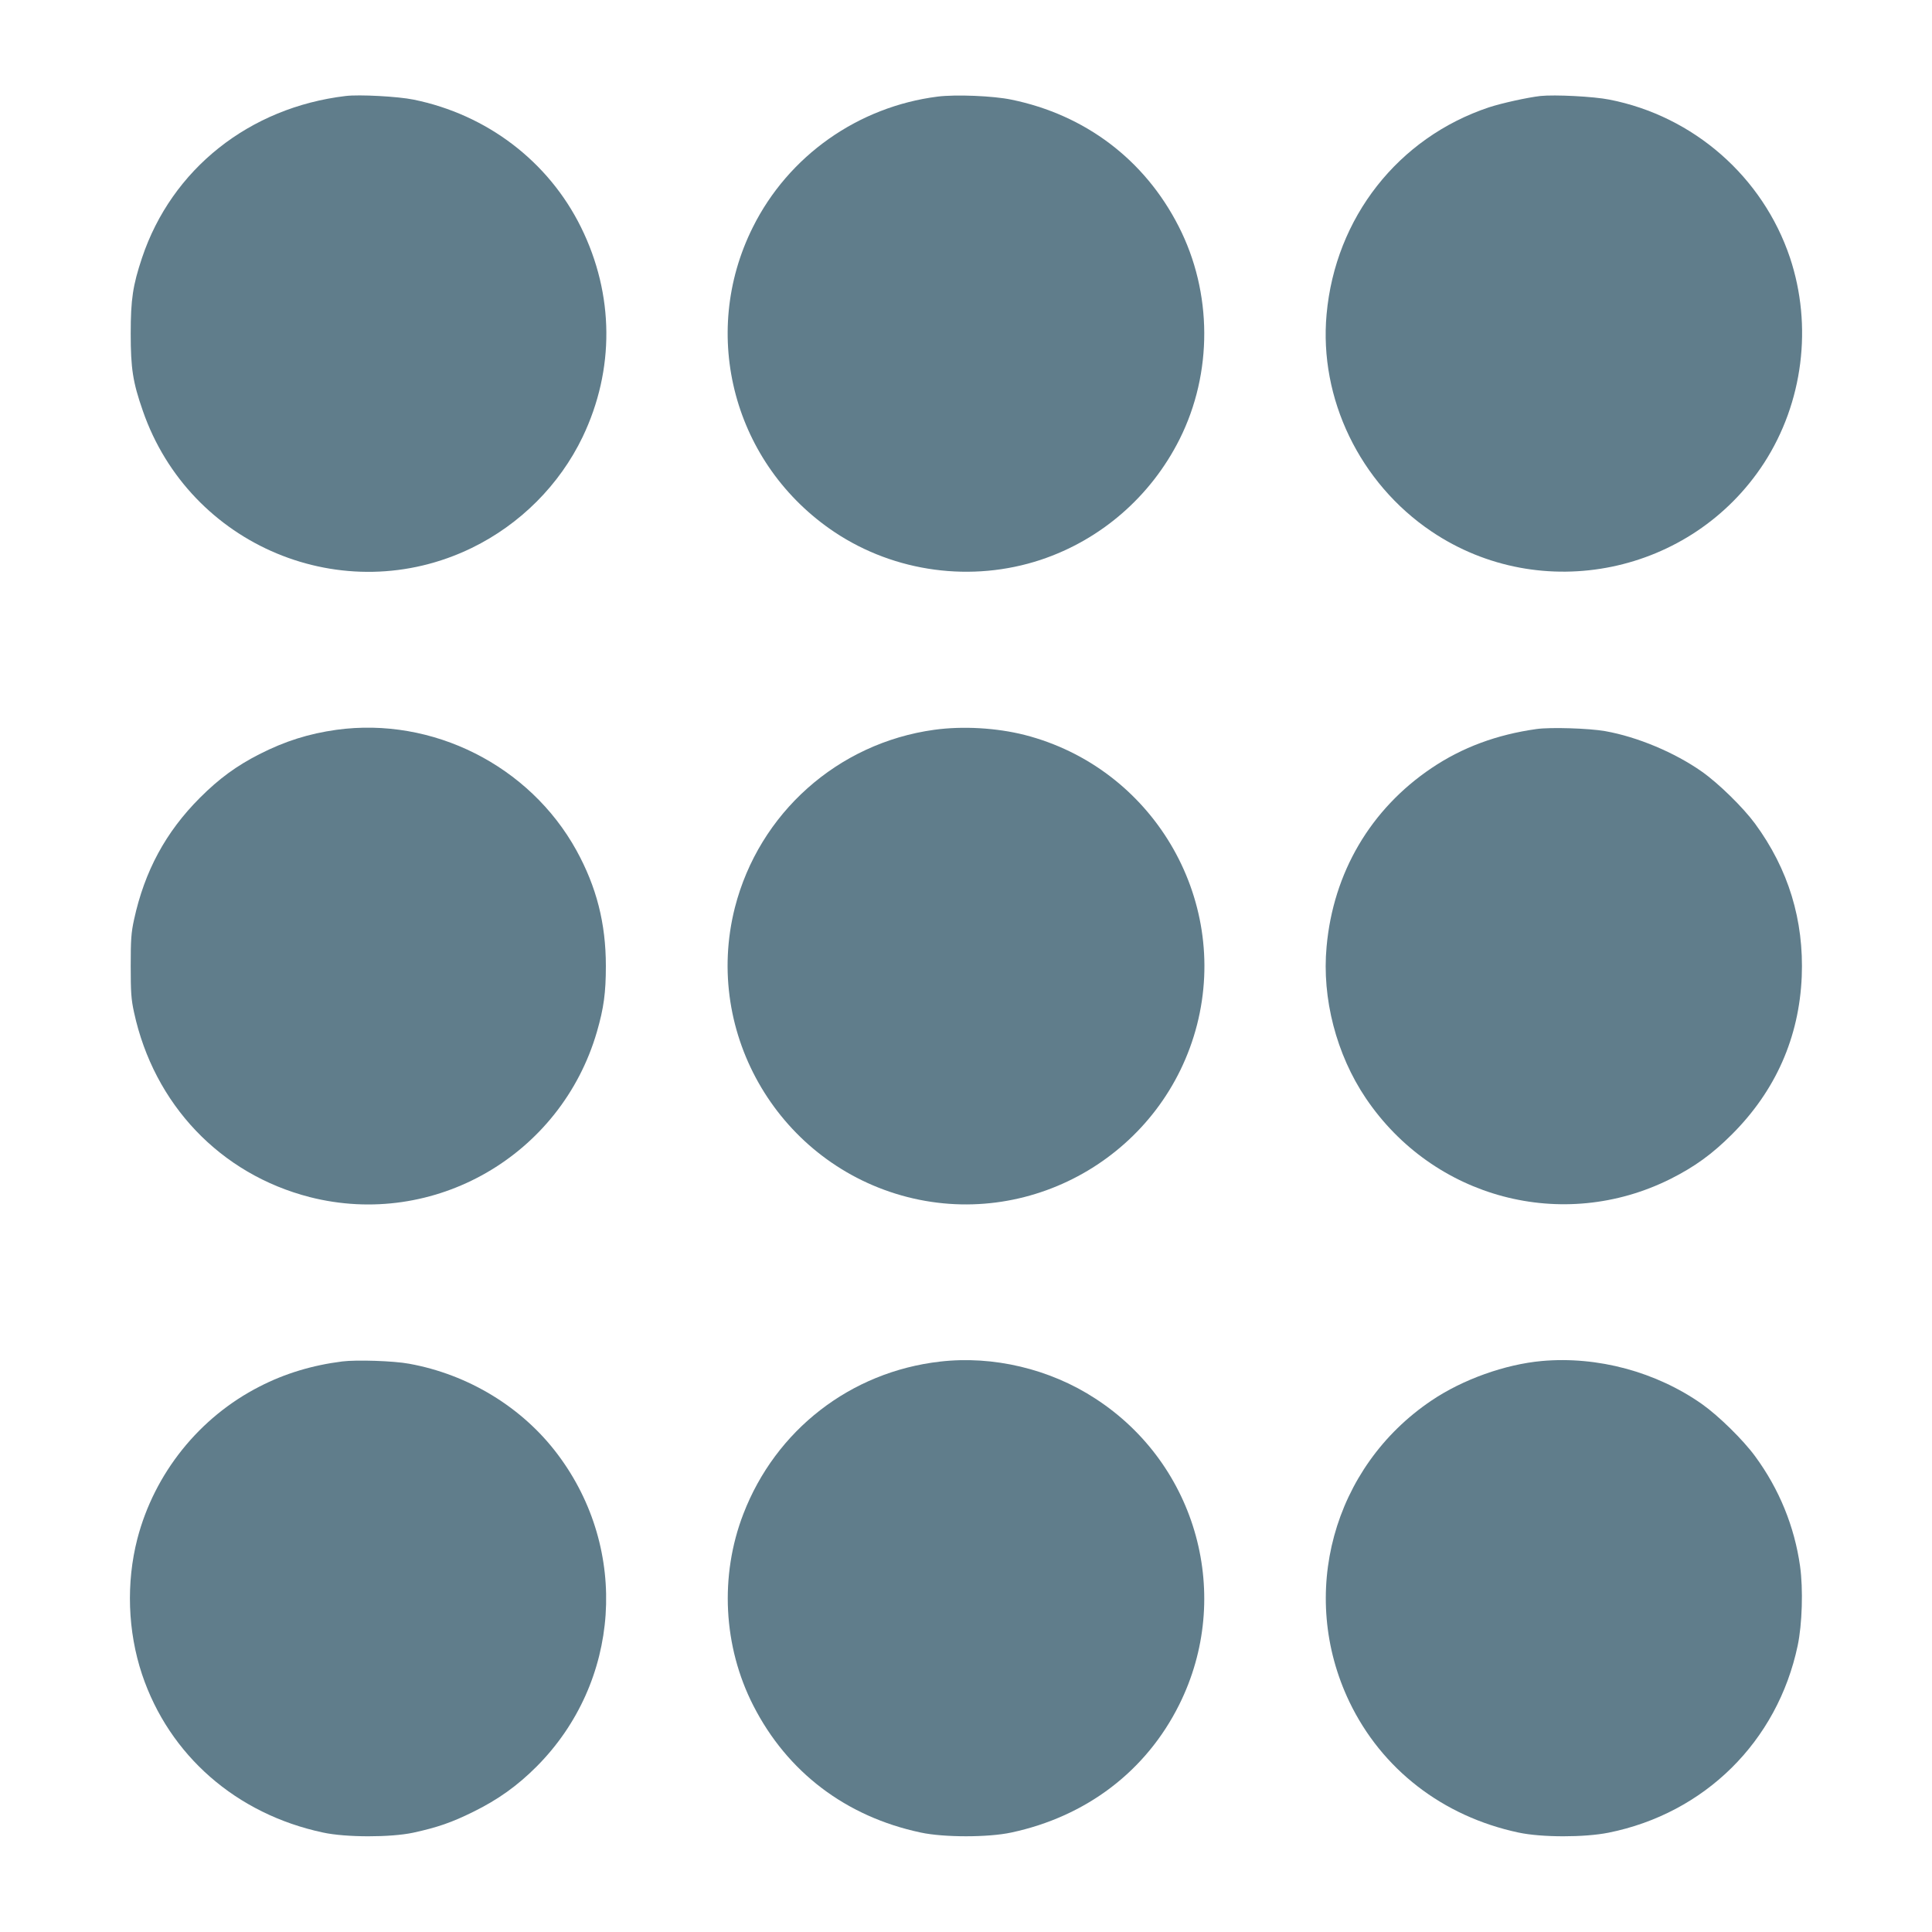
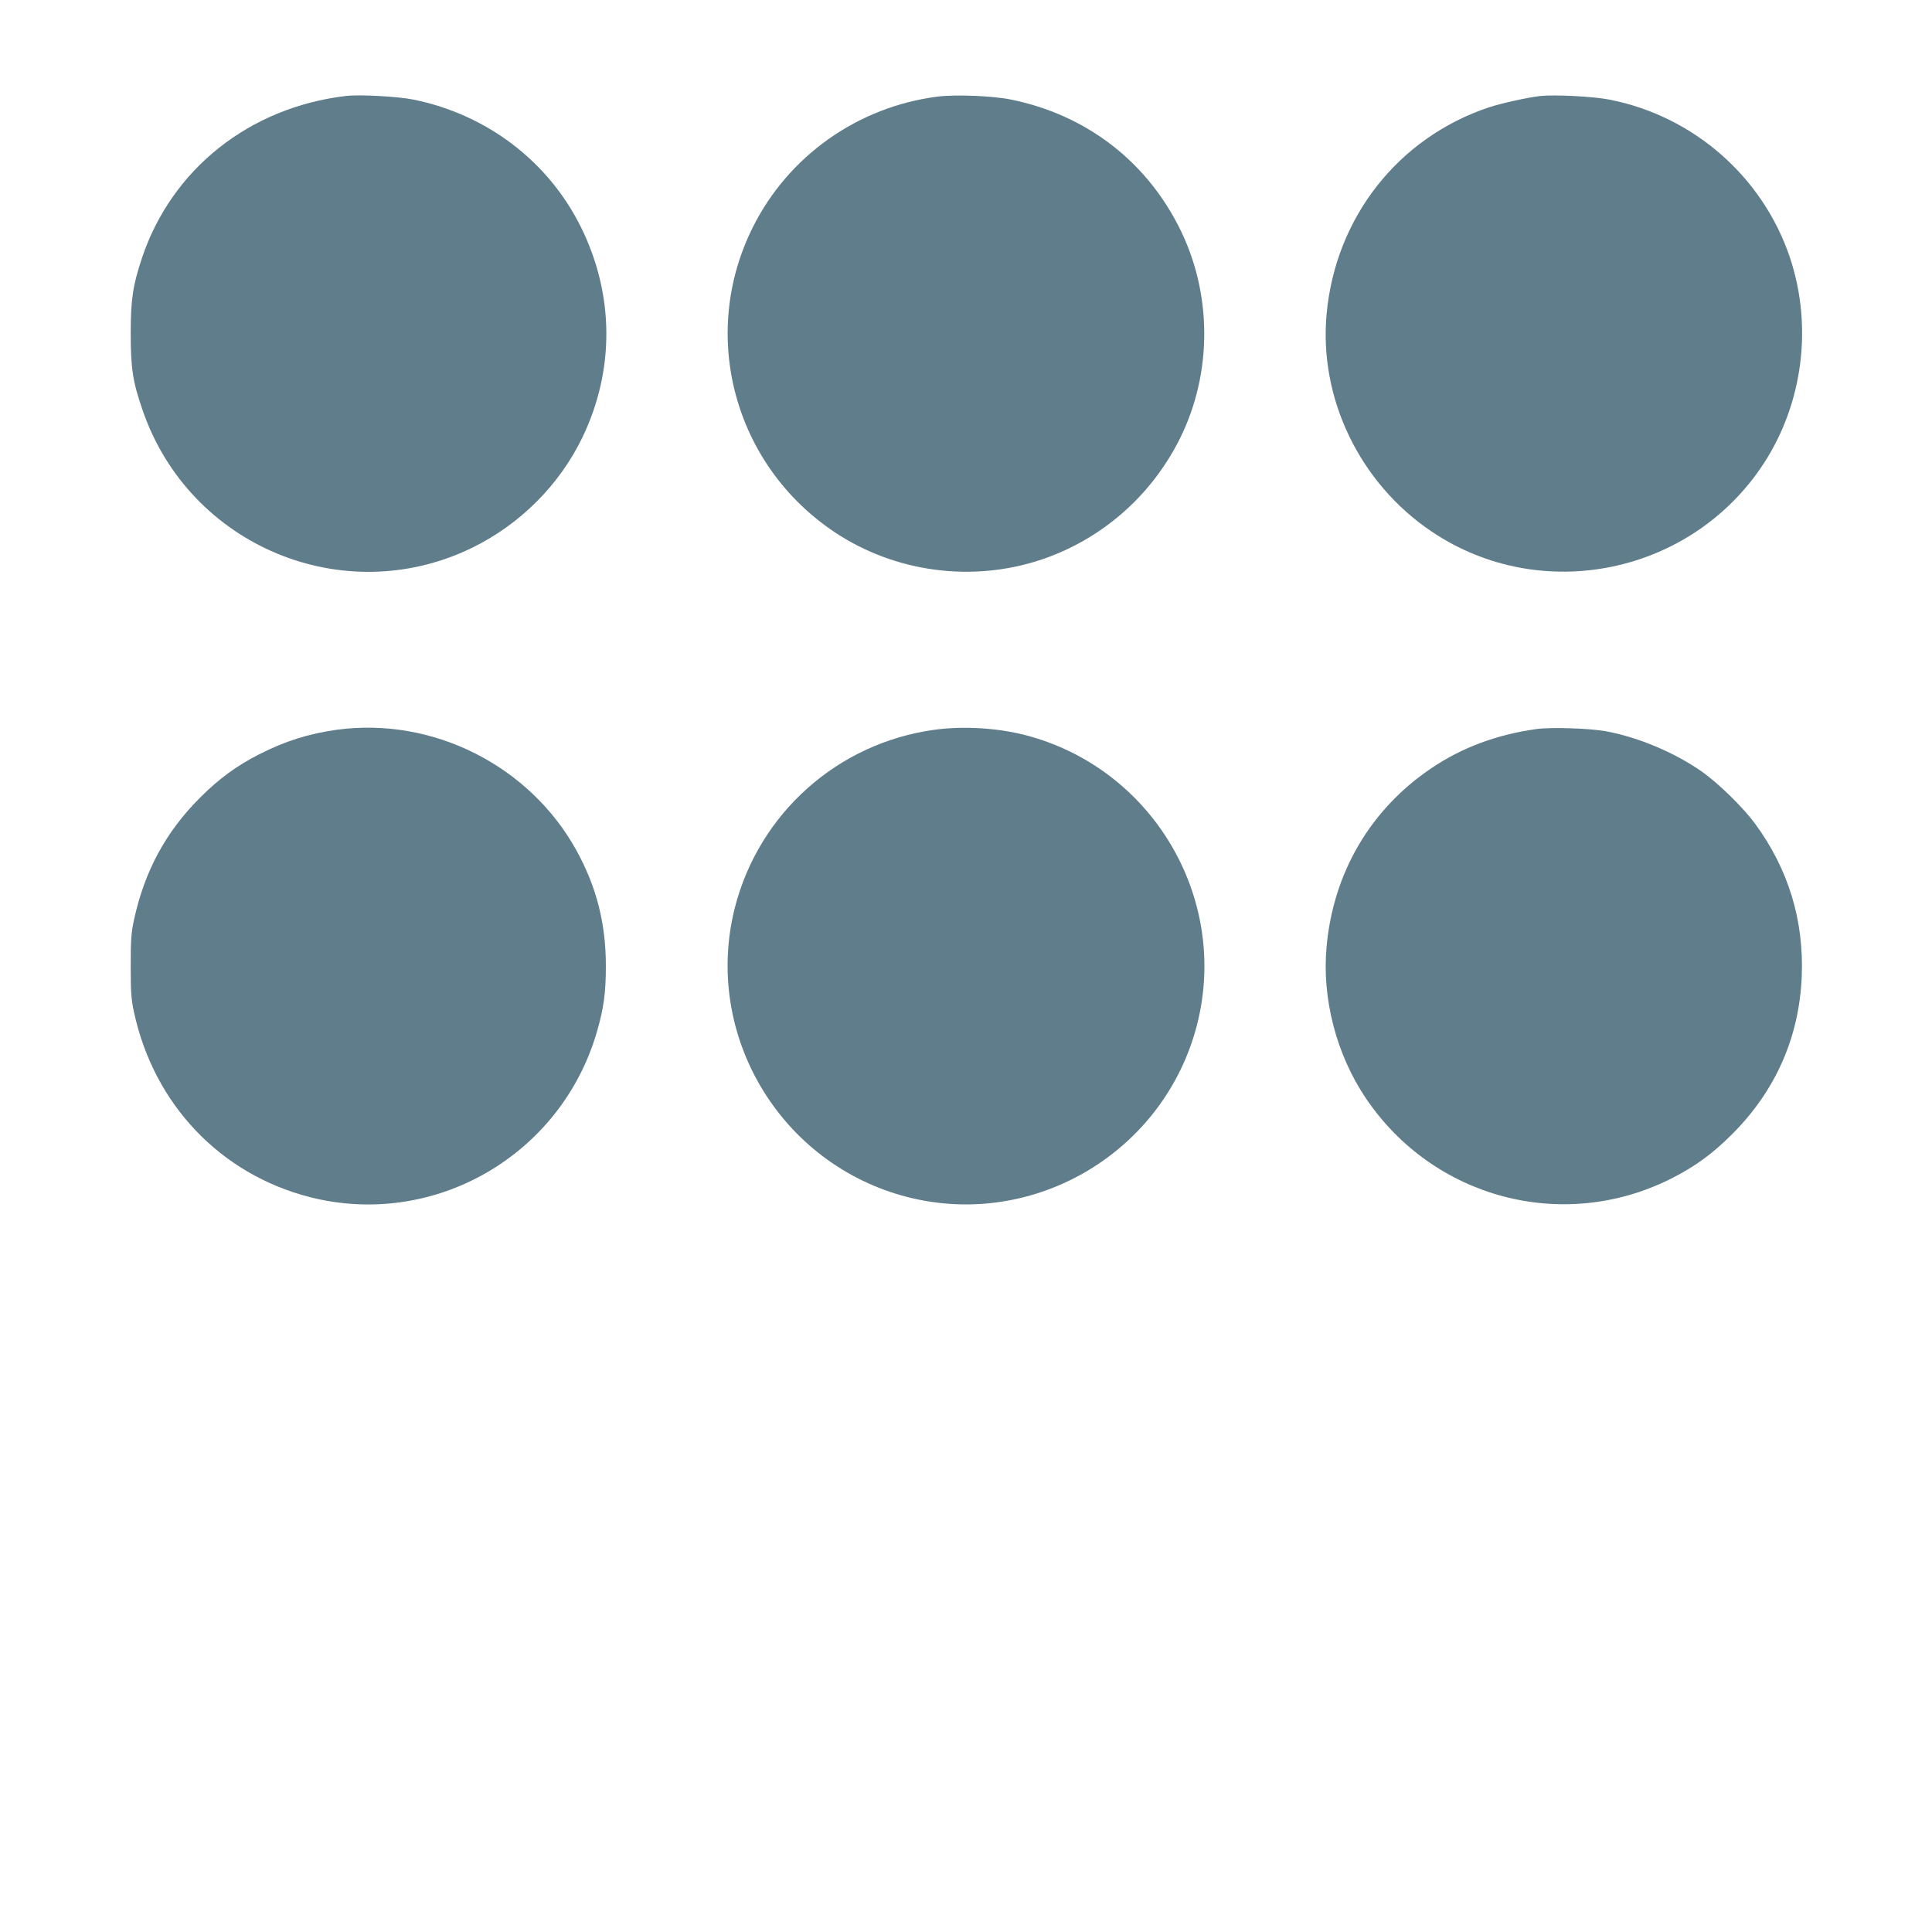
<svg xmlns="http://www.w3.org/2000/svg" version="1.0" width="1280pt" height="1280pt" viewBox="0 0 1280 1280" preserveAspectRatio="xMidYMid meet">
  <g transform="translate(0,1280) scale(0.1,-0.1)" fill="#607d8b" stroke="none">
    <path d="M2290 12164 c-638 -76 -1152 -484 -1349 -1072 -61 -183 -75 -275 -75 -502 0 -231 14 -322 80 -511 310 -897 1331 -1322 2180 -909 320 156 581 417 734 735 213 445 210 943 -11 1390 -215 435 -622 746 -1109 845 -102 21 -360 35 -450 24z" />
    <path d="M6212 12160 c-527 -67 -988 -392 -1224 -865 -357 -713 -126 -1575 542 -2021 400 -266 909 -334 1365 -183 399 133 729 419 920 799 220 439 218 972 -6 1410 -225 442 -620 740 -1109 840 -120 25 -369 35 -488 20z" />
    <path d="M10205 12164 c-86 -10 -254 -47 -340 -75 -602 -201 -1018 -731 -1076 -1371 -51 -558 220 -1119 695 -1439 727 -490 1724 -284 2203 453 259 400 323 908 172 1361 -180 536 -639 938 -1196 1047 -105 21 -362 34 -458 24z" />
    <path d="M2230 7965 c-185 -26 -341 -75 -512 -162 -151 -77 -266 -161 -393 -288 -227 -227 -367 -486 -437 -808 -19 -87 -22 -133 -22 -307 0 -174 3 -220 22 -307 132 -610 572 -1072 1164 -1224 823 -210 1665 275 1903 1096 45 156 59 257 59 435 0 283 -62 524 -195 766 -311 563 -953 886 -1589 799z" />
    <path d="M6190 7965 c-640 -88 -1161 -553 -1321 -1177 -214 -841 300 -1703 1144 -1919 840 -214 1702 299 1918 1143 214 841 -299 1703 -1143 1919 -186 47 -409 60 -598 34z" />
    <path d="M10180 7970 c-264 -37 -493 -122 -696 -259 -404 -272 -651 -693 -695 -1183 -32 -342 65 -715 260 -1004 448 -664 1305 -891 2018 -535 161 81 277 165 408 296 289 289 445 642 462 1045 15 373 -88 712 -310 1014 -79 107 -241 266 -352 344 -179 126 -426 230 -640 268 -107 19 -363 27 -455 14z" />
-     <path d="M2267 3780 c-198 -25 -380 -80 -547 -166 -400 -204 -697 -575 -810 -1009 -75 -291 -64 -613 31 -898 180 -537 625 -926 1199 -1048 151 -33 448 -33 598 -1 160 35 256 68 397 138 165 81 293 173 420 300 557 559 616 1435 140 2068 -234 312 -592 530 -985 601 -102 19 -349 27 -443 15z" />
-     <path d="M6227 3779 c-592 -68 -1088 -453 -1302 -1009 -158 -409 -134 -879 66 -1270 225 -441 614 -736 1109 -841 152 -33 448 -33 600 0 497 106 893 407 1112 846 359 718 121 1591 -555 2029 -301 197 -679 286 -1030 245z" />
-     <path d="M10215 3783 c-243 -22 -524 -122 -731 -262 -654 -440 -884 -1285 -544 -1996 214 -446 618 -759 1120 -866 153 -33 437 -33 597 -1 637 128 1119 604 1253 1239 30 142 37 375 16 526 -37 264 -139 513 -298 729 -79 108 -241 267 -351 345 -304 214 -692 319 -1062 286z" />
  </g>
</svg>